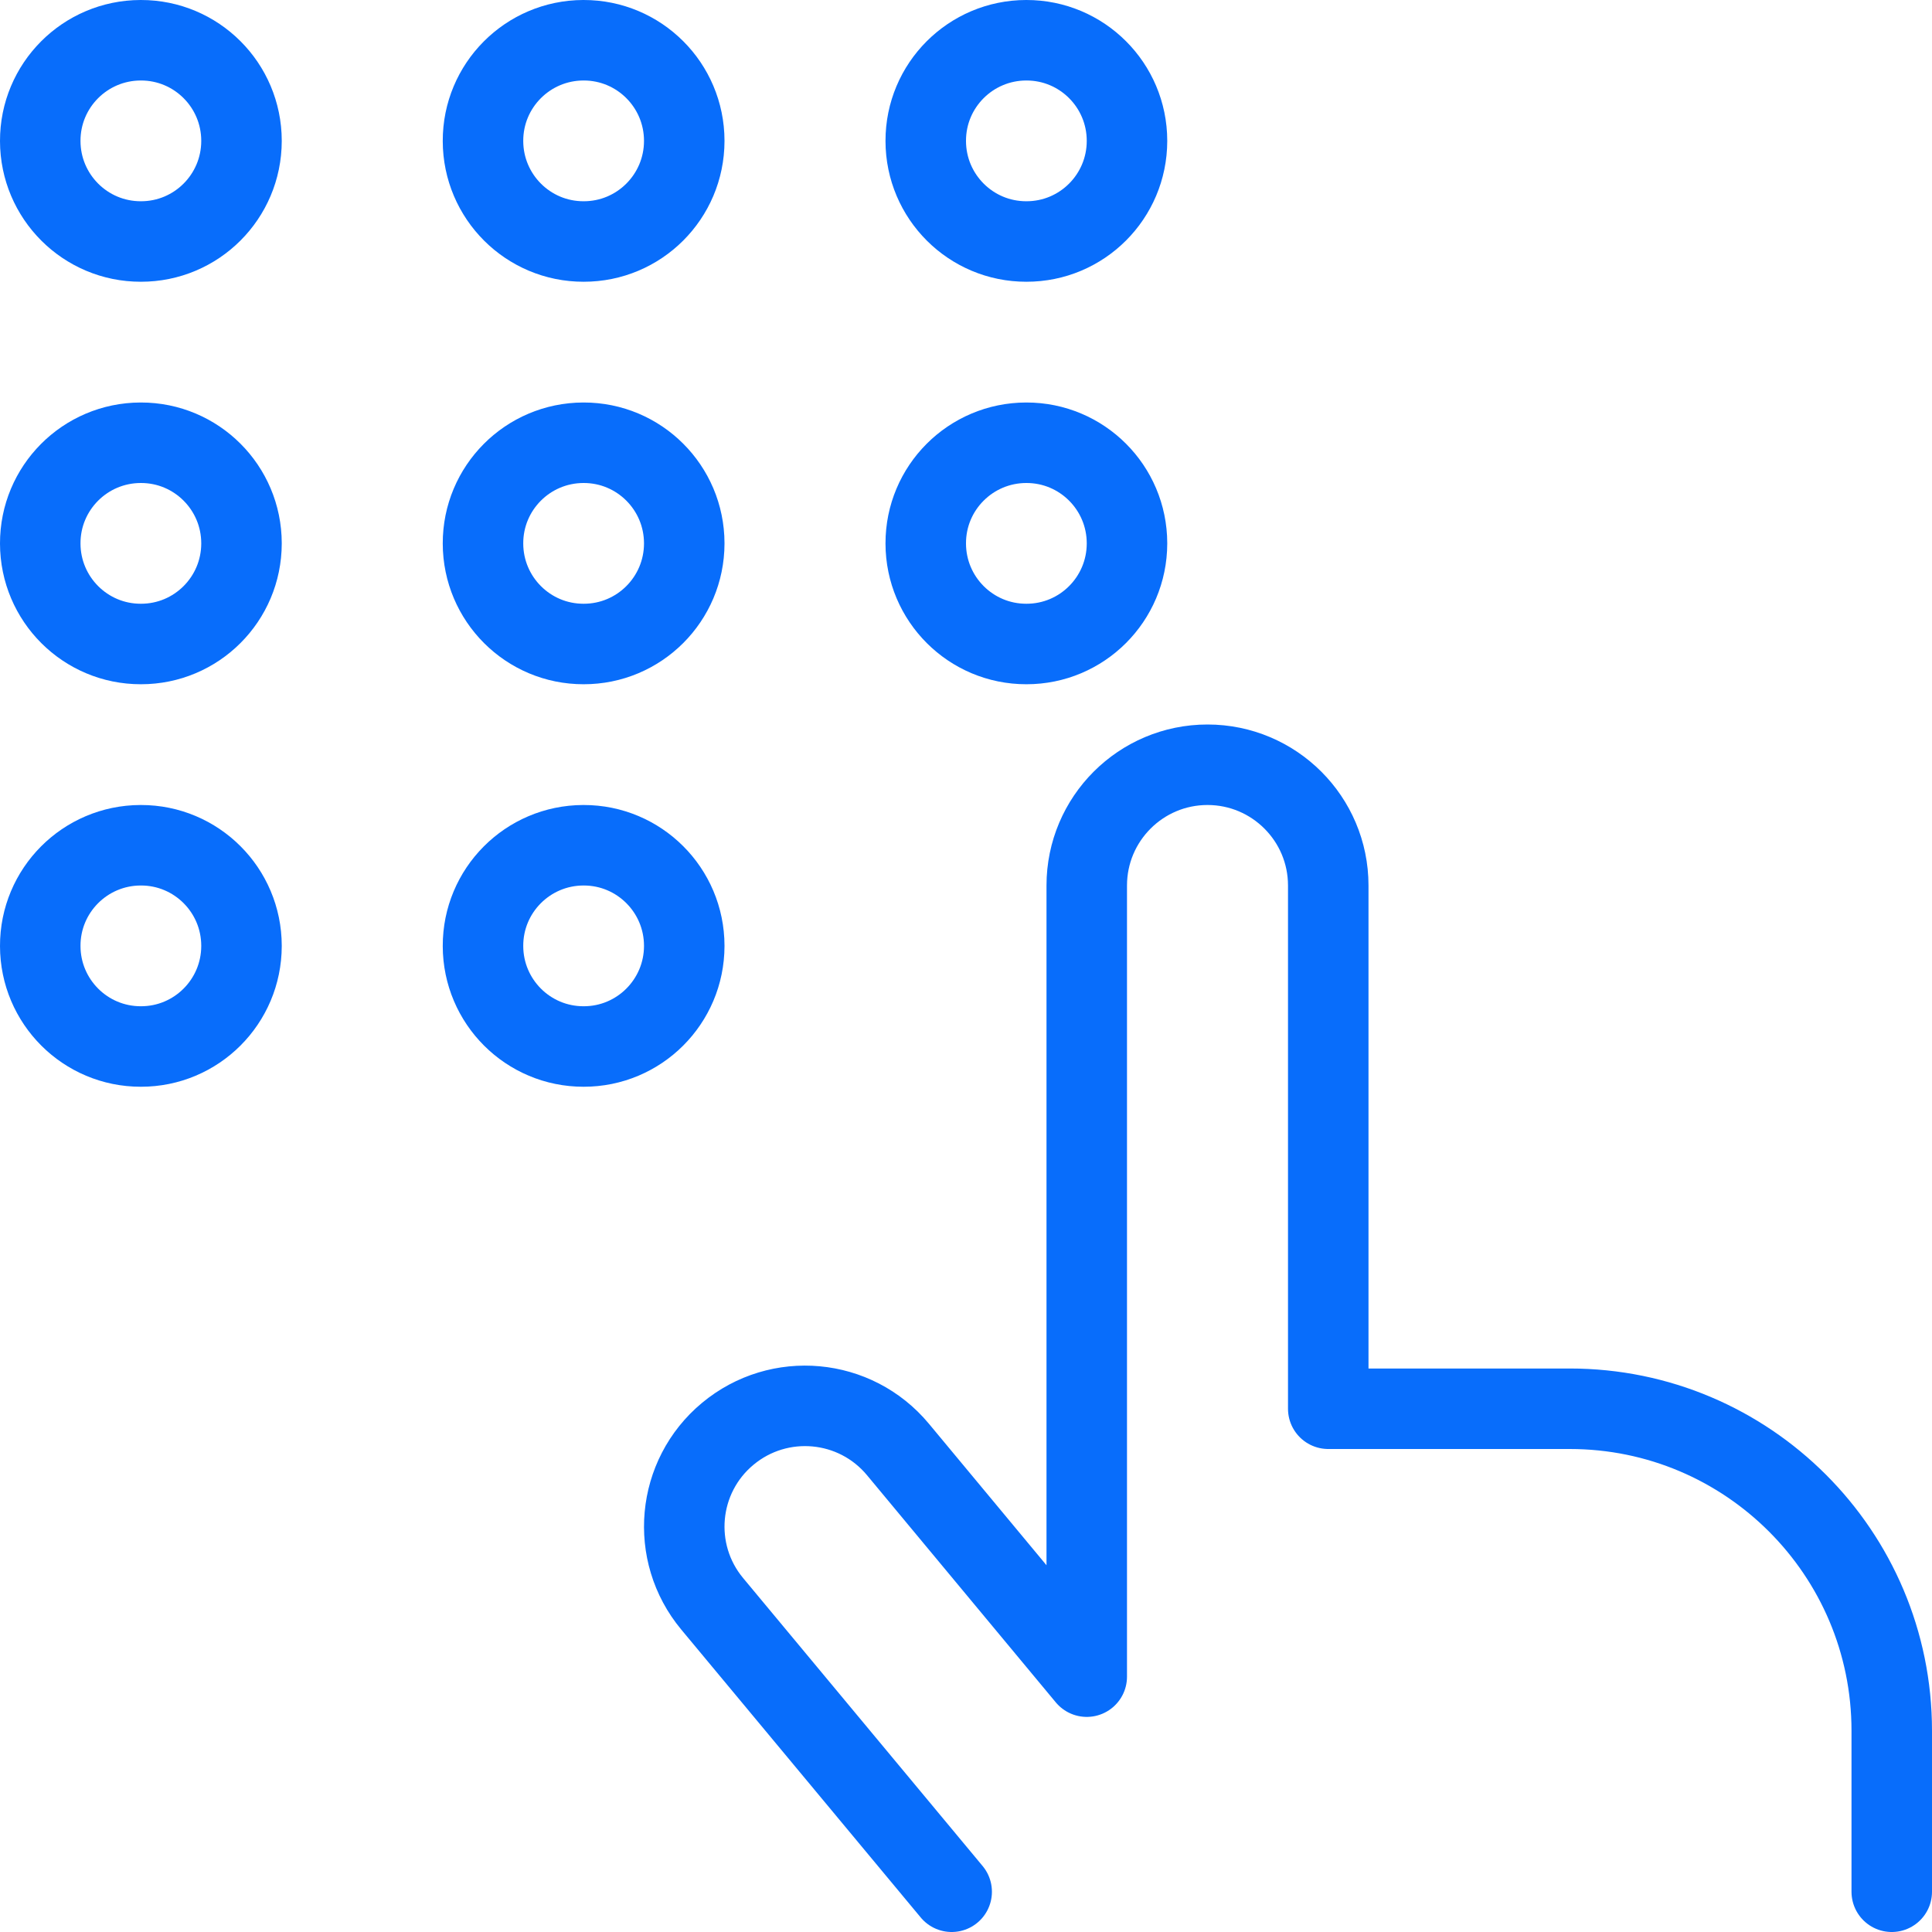
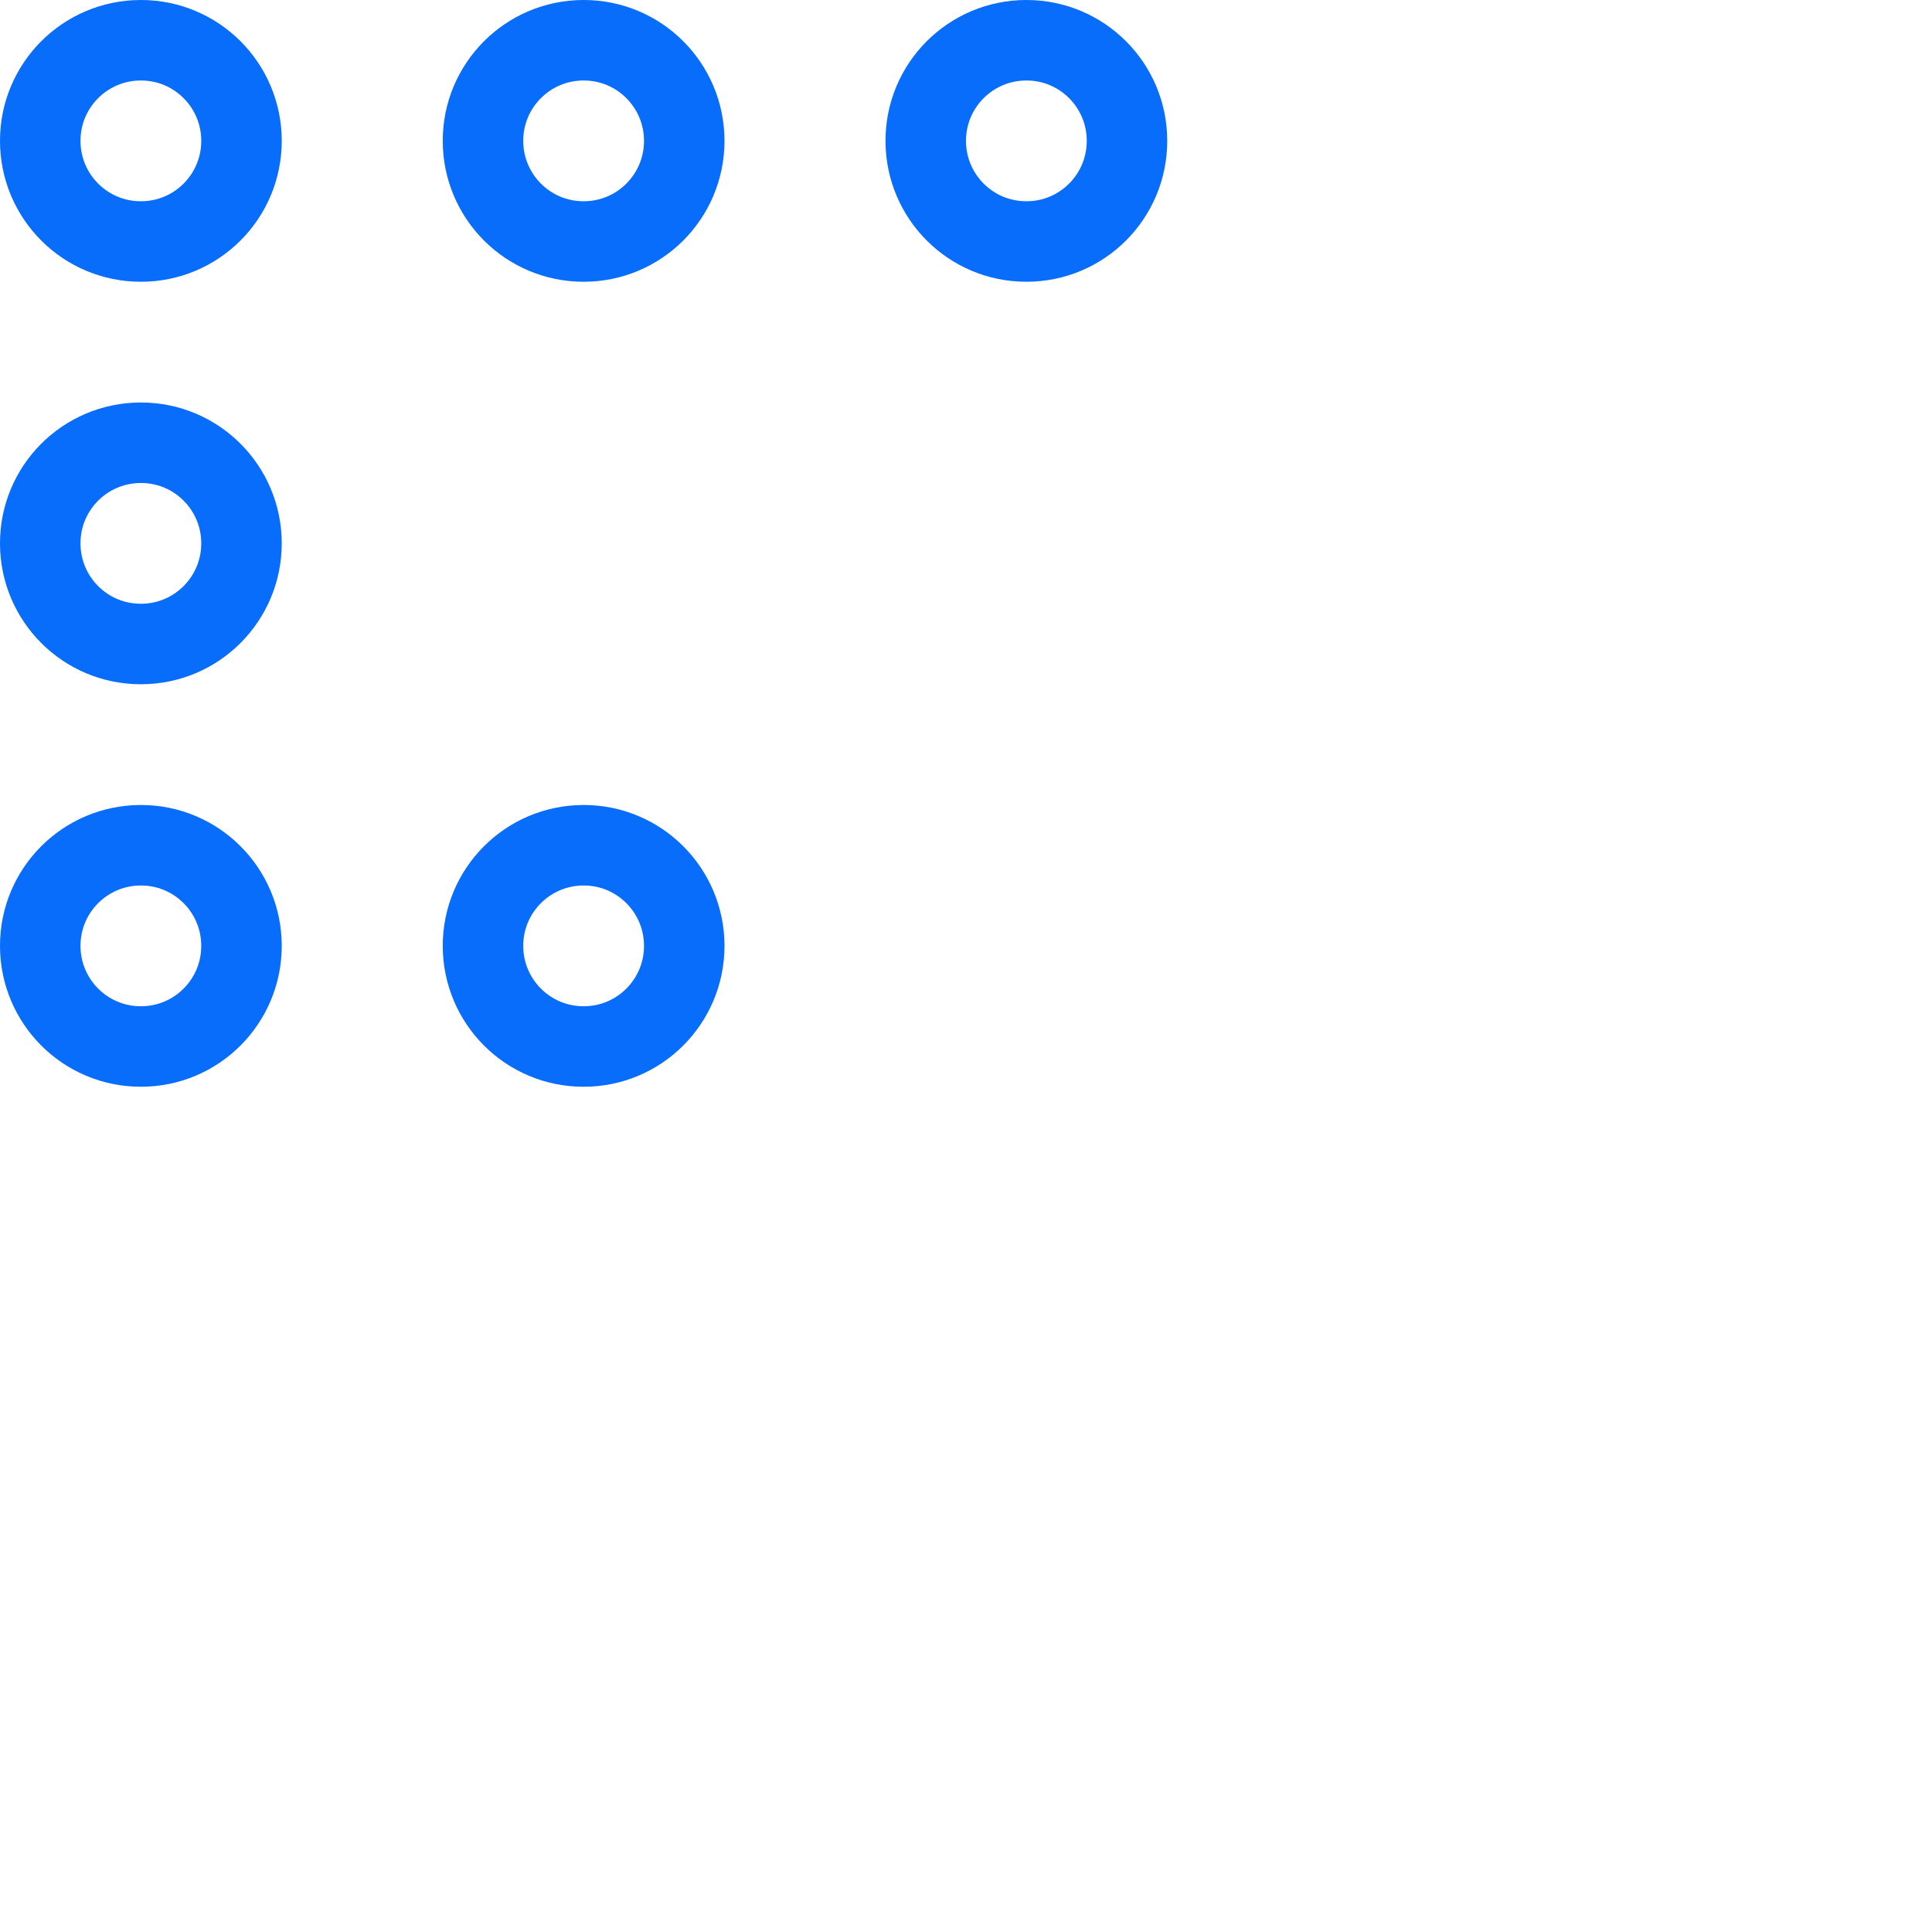
<svg xmlns="http://www.w3.org/2000/svg" version="1.1" viewBox="0 0 24 24" overflow="hidden">
  <defs />
  <path d=" M 3 1.752 C 2.999 2.442 2.44 3.001 1.75 3 L 1.75 3 C 1.06 3.001 0.501 2.442 0.5 1.752 L 0.5 1.752 C 0.498 1.062 1.056 0.502 1.746 0.5 C 1.747 0.5 1.749 0.5 1.75 0.5 L 1.75 0.5 C 2.44 0.499 2.999 1.058 3 1.748 C 3 1.749 3 1.751 3 1.752 Z" stroke="#086DFB" stroke-linecap="round" stroke-linejoin="round" fill="none" />
  <path d=" M 8.5 1.752 C 8.499 2.442 7.94 3.001 7.25 3 L 7.25 3 C 6.56 3.001 6.001 2.442 6 1.752 L 6 1.752 C 5.998 1.062 6.556 0.502 7.246 0.5 C 7.247 0.5 7.249 0.5 7.25 0.5 L 7.25 0.5 C 7.94 0.499 8.499 1.058 8.5 1.748 C 8.5 1.749 8.5 1.751 8.5 1.752 Z" stroke="#086DFB" stroke-linecap="round" stroke-linejoin="round" fill="none" />
  <path d=" M 14 1.752 C 13.999 2.442 13.44 3.001 12.75 3 L 12.75 3 C 12.06 3.001 11.501 2.442 11.5 1.752 C 11.5 1.751 11.5 1.751 11.5 1.75 L 11.5 1.75 C 11.499 1.06 12.058 0.501 12.748 0.5 C 12.749 0.5 12.749 0.5 12.75 0.5 L 12.75 0.5 C 13.44 0.499 13.999 1.058 14 1.748 C 14 1.749 14 1.751 14 1.752 Z" stroke="#086DFB" stroke-linecap="round" stroke-linejoin="round" fill="none" />
  <path d=" M 3 6.752 C 2.999 7.442 2.44 8.001 1.75 8 L 1.75 8 C 1.06 8.001 0.501 7.442 0.5 6.752 L 0.5 6.752 C 0.498 6.062 1.056 5.502 1.746 5.5 C 1.747 5.5 1.749 5.5 1.75 5.5 L 1.75 5.5 C 2.44 5.499 2.999 6.058 3 6.748 C 3 6.749 3 6.751 3 6.752 Z" stroke="#086DFB" stroke-linecap="round" stroke-linejoin="round" fill="none" />
-   <path d=" M 8.5 6.752 C 8.499 7.442 7.94 8.001 7.25 8 L 7.25 8 C 6.56 8.001 6.001 7.442 6 6.752 L 6 6.752 C 5.998 6.062 6.556 5.502 7.246 5.5 C 7.247 5.5 7.249 5.5 7.25 5.5 L 7.25 5.5 C 7.94 5.499 8.499 6.058 8.5 6.748 C 8.5 6.749 8.5 6.751 8.5 6.752 Z" stroke="#086DFB" stroke-linecap="round" stroke-linejoin="round" fill="none" />
-   <path d=" M 14 6.752 C 13.999 7.442 13.44 8.001 12.75 8 L 12.75 8 C 12.06 8.001 11.501 7.442 11.5 6.752 C 11.5 6.751 11.5 6.751 11.5 6.75 L 11.5 6.75 C 11.499 6.06 12.058 5.501 12.748 5.5 C 12.749 5.5 12.749 5.5 12.75 5.5 L 12.75 5.5 C 13.44 5.499 13.999 6.058 14 6.748 C 14 6.749 14 6.751 14 6.752 Z" stroke="#086DFB" stroke-linecap="round" stroke-linejoin="round" fill="none" />
  <path d=" M 3 11.752 C 2.999 12.442 2.44 13.001 1.75 13 L 1.75 13 C 1.06 13.001 0.501 12.442 0.5 11.752 L 0.5 11.752 C 0.498 11.062 1.056 10.502 1.746 10.5 C 1.747 10.5 1.749 10.5 1.75 10.5 L 1.75 10.5 C 2.44 10.499 2.999 11.058 3 11.748 C 3 11.749 3 11.751 3 11.752 Z" stroke="#086DFB" stroke-linecap="round" stroke-linejoin="round" fill="none" />
  <path d=" M 8.5 11.752 C 8.499 12.442 7.94 13.001 7.25 13 L 7.25 13 C 6.56 13.001 6.001 12.442 6 11.752 L 6 11.752 C 5.998 11.062 6.556 10.502 7.246 10.5 C 7.247 10.5 7.249 10.5 7.25 10.5 L 7.25 10.5 C 7.94 10.499 8.499 11.058 8.5 11.748 C 8.5 11.749 8.5 11.749 8.5 11.75 Z" stroke="#086DFB" stroke-linecap="round" stroke-linejoin="round" fill="none" />
-   <path d=" M 23.5 23.5 L 23.5 21.5 C 23.5 19.291 21.709 17.5 19.5 17.5 L 16.5 17.5 L 16.5 11 C 16.5 10.172 15.828 9.5 15 9.5 C 14.172 9.5 13.5 10.172 13.5 11 L 13.5 20.828 L 11.154 18.005 C 10.624 17.368 9.679 17.281 9.041 17.811 C 8.404 18.34 8.317 19.286 8.847 19.923 L 11.822 23.5" stroke="#086DFB" stroke-linecap="round" stroke-linejoin="round" fill="none" />
</svg>